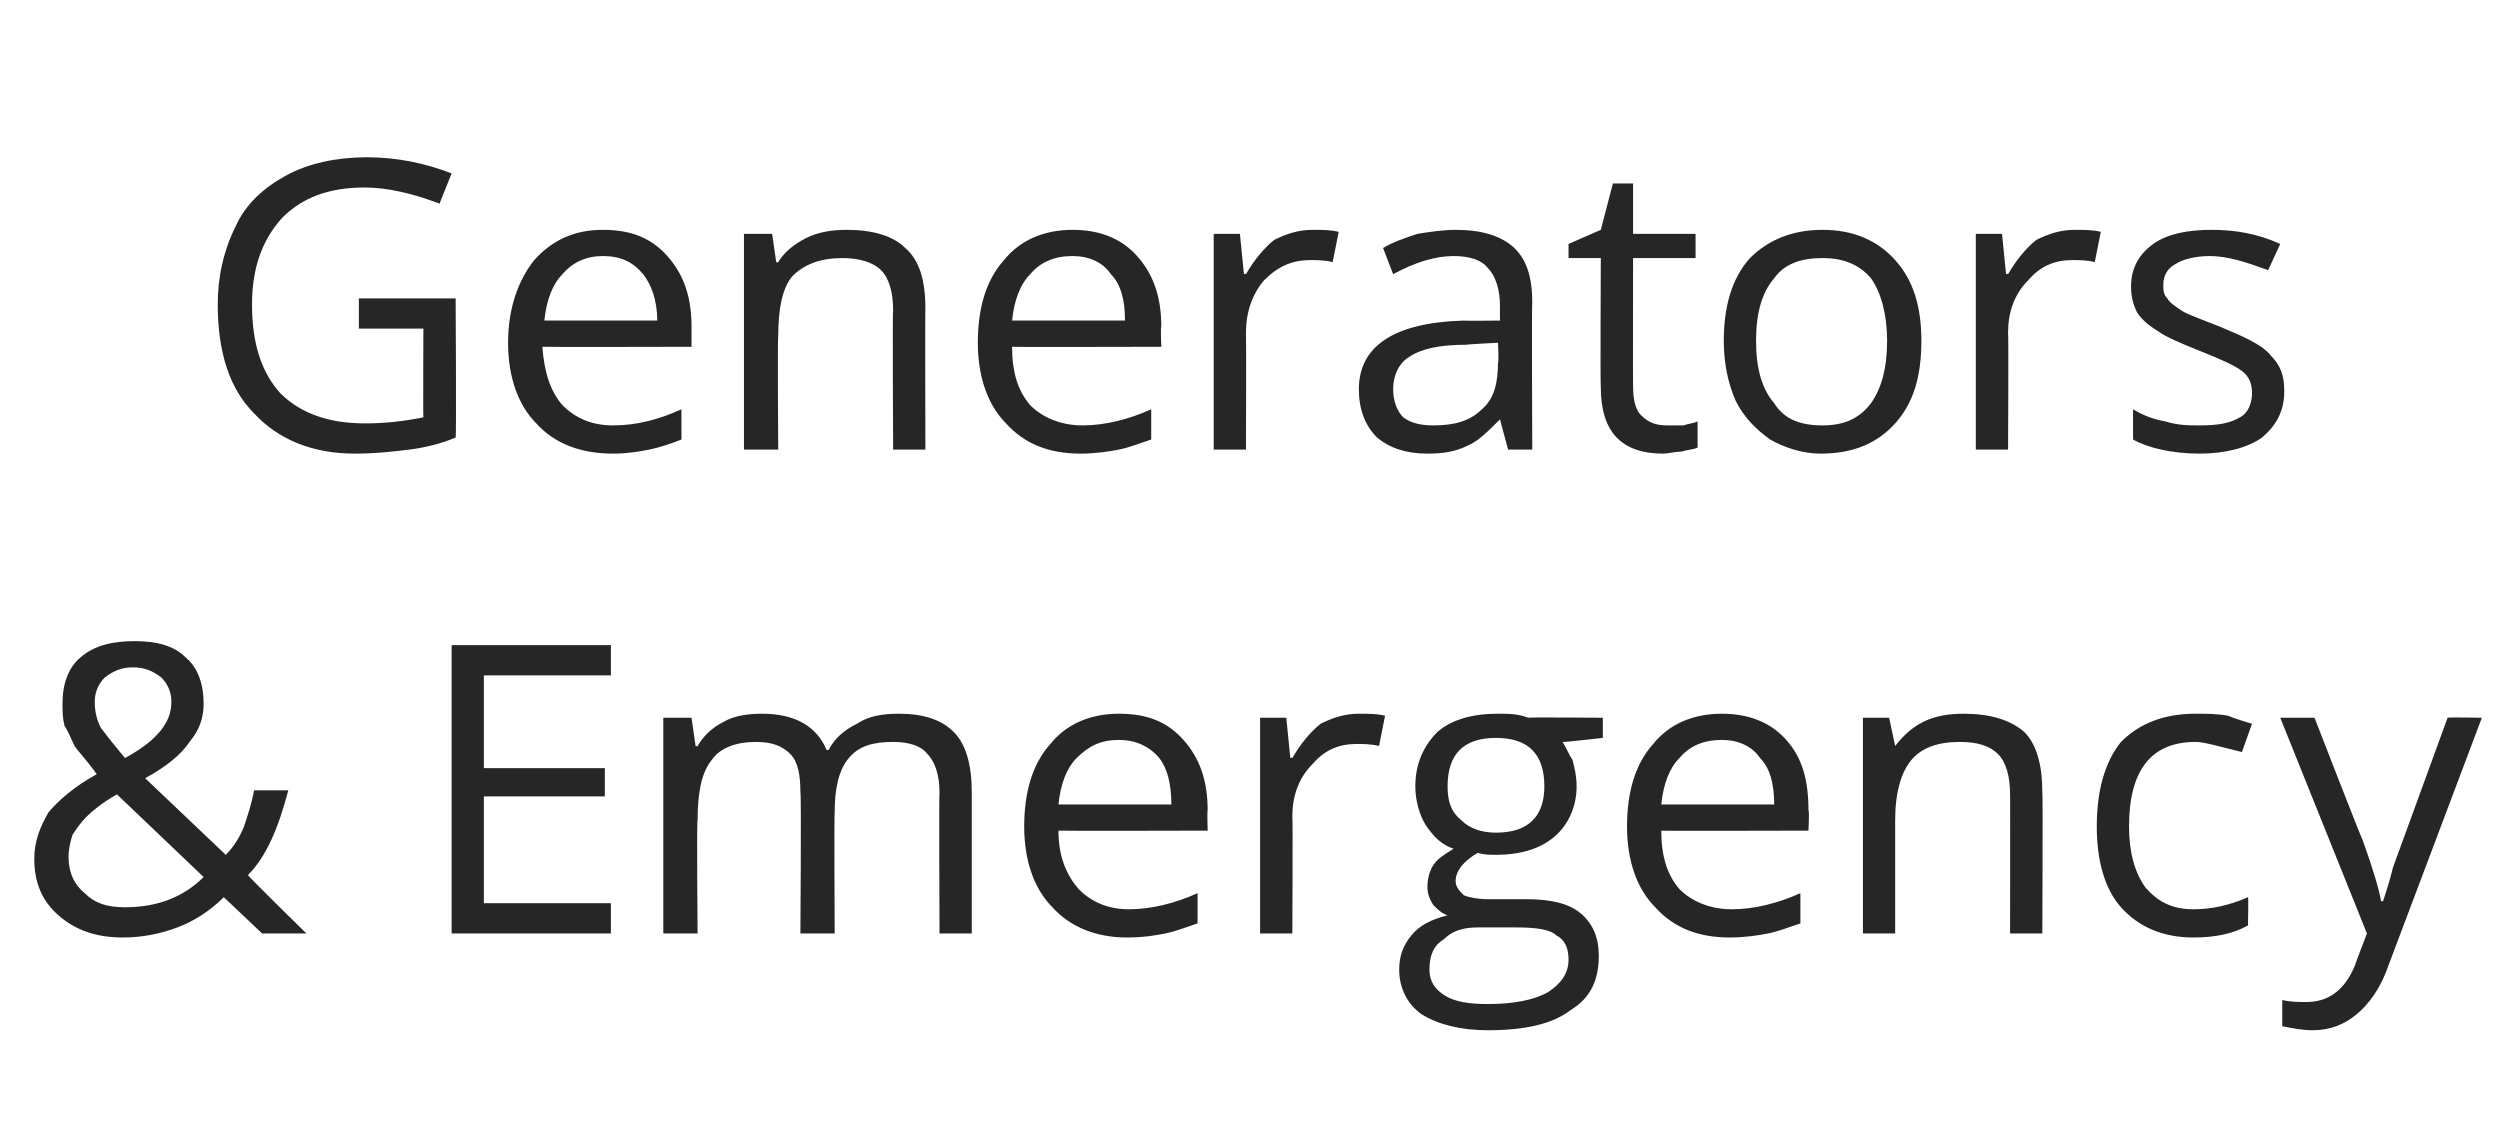
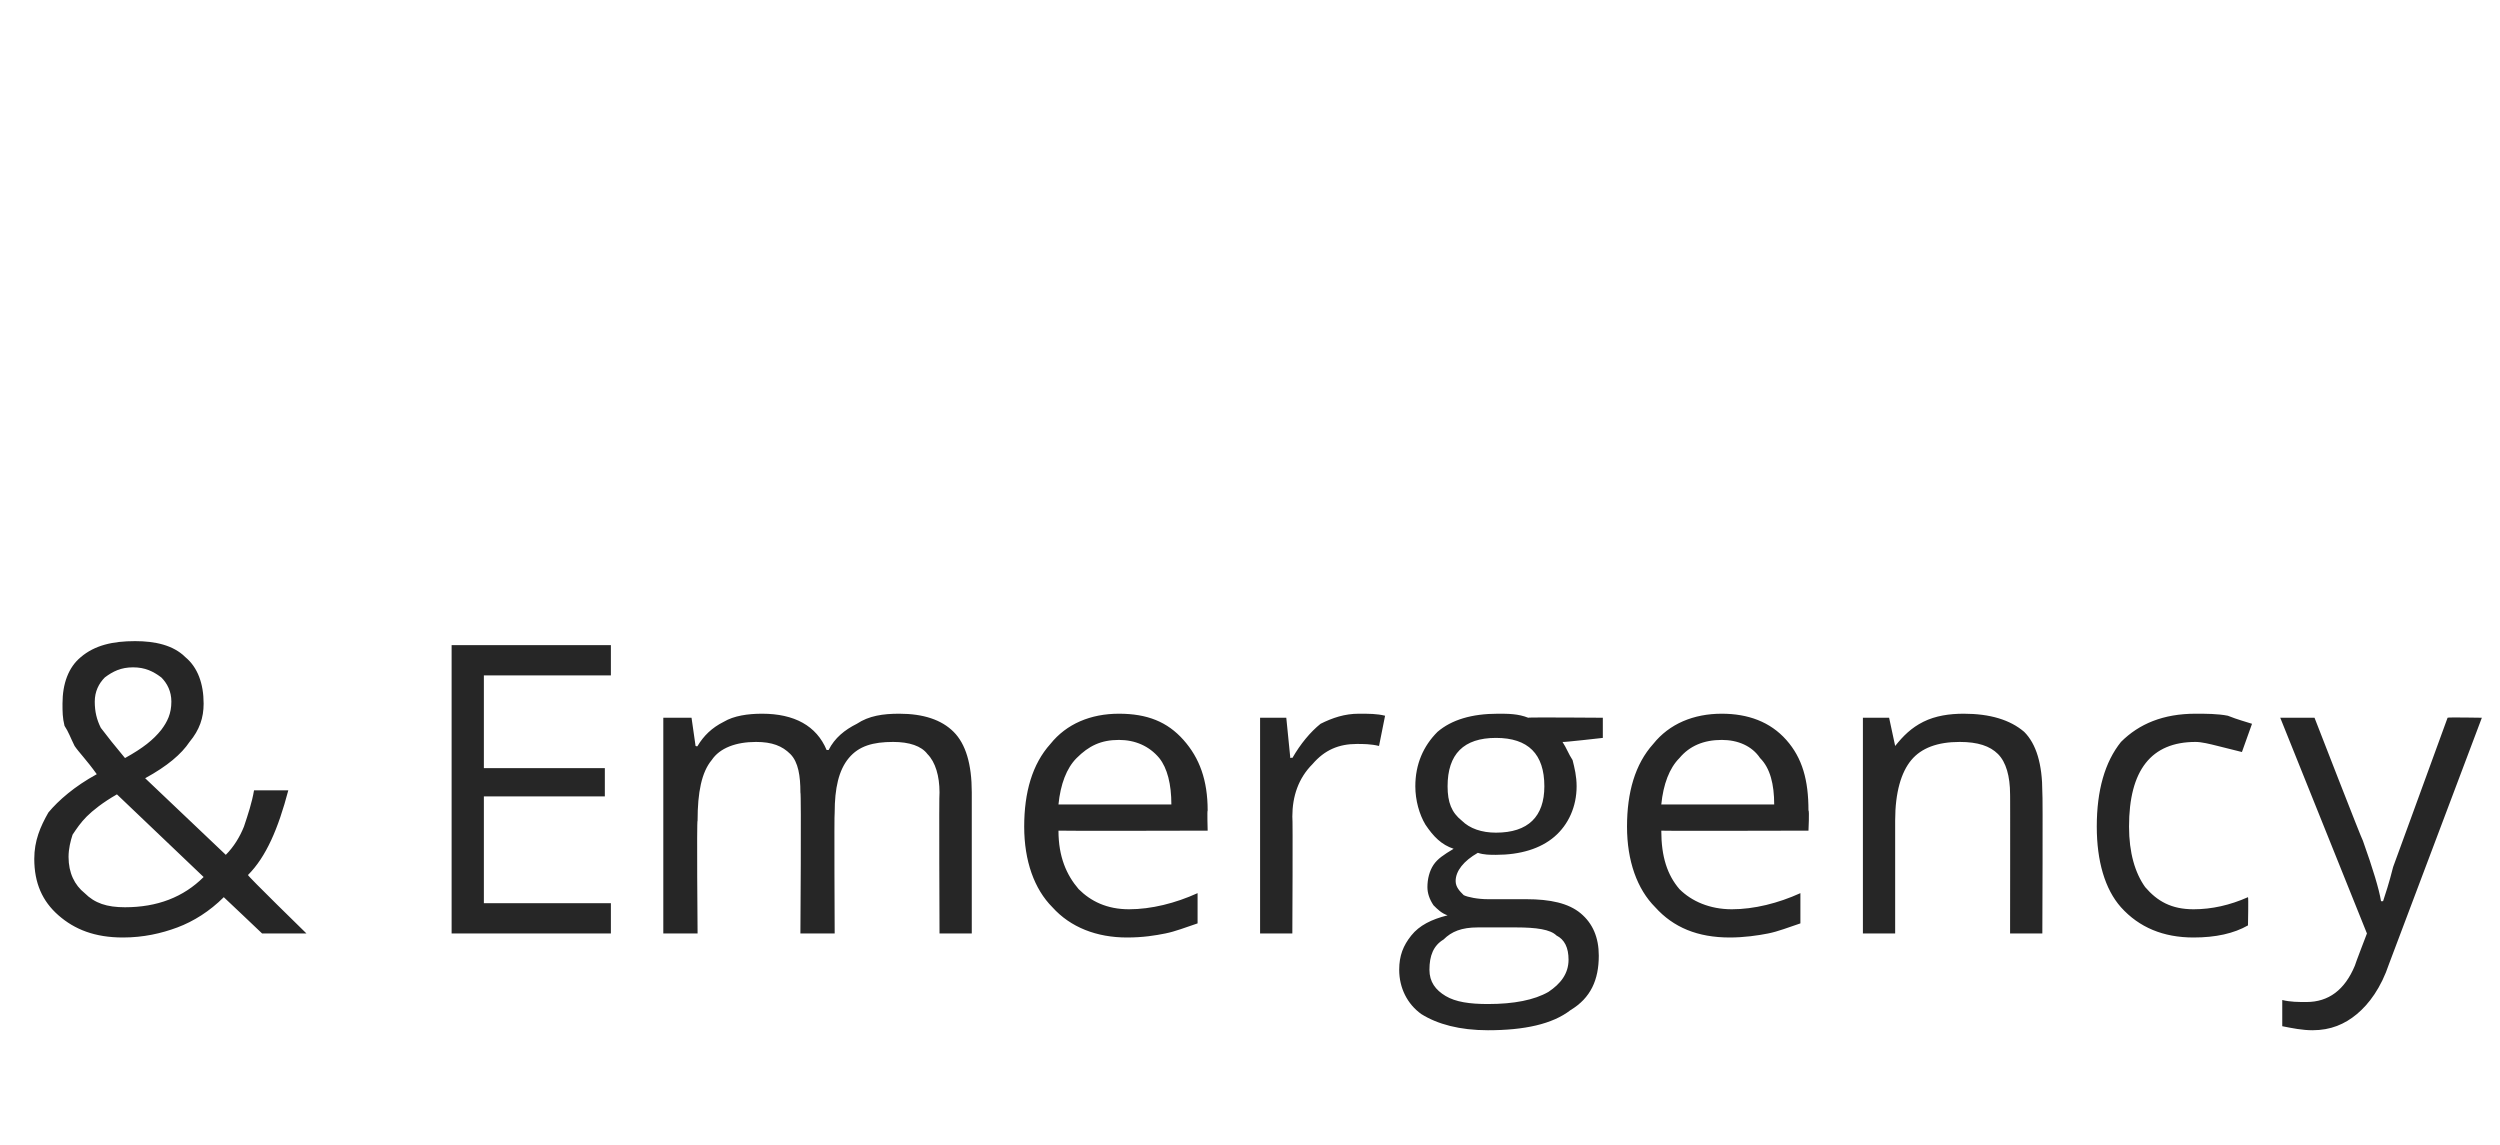
<svg xmlns="http://www.w3.org/2000/svg" version="1.1" width="124px" height="56.8px" viewBox="0 -8 124 56.8" style="top:-8px">
  <desc>Generators &amp; Emergency</desc>
  <defs />
  <g id="Polygon78530">
    <path d="M 4.7 26.8 C 4.7 27.3 4.8 27.7 5 28.1 C 5.3 28.5 5.7 29 6.2 29.6 C 7.1 29.1 7.6 28.7 8 28.2 C 8.3 27.8 8.5 27.4 8.5 26.8 C 8.5 26.3 8.3 25.9 8 25.6 C 7.6 25.3 7.2 25.1 6.6 25.1 C 6 25.1 5.6 25.3 5.2 25.6 C 4.9 25.9 4.7 26.3 4.7 26.8 Z M 6.2 37 C 7.8 37 9.1 36.5 10.1 35.5 C 10.1 35.5 5.8 31.4 5.8 31.4 C 5.1 31.8 4.6 32.2 4.3 32.5 C 4 32.8 3.8 33.1 3.6 33.4 C 3.5 33.7 3.4 34.1 3.4 34.5 C 3.4 35.3 3.7 35.9 4.2 36.3 C 4.7 36.8 5.3 37 6.2 37 Z M 1.7 34.6 C 1.7 33.7 2 33 2.4 32.3 C 2.9 31.7 3.7 31 4.8 30.4 C 4.3 29.7 3.9 29.3 3.7 29 C 3.5 28.6 3.4 28.3 3.2 28 C 3.1 27.6 3.1 27.3 3.1 26.9 C 3.1 25.9 3.4 25.1 4 24.6 C 4.7 24 5.6 23.8 6.7 23.8 C 7.7 23.8 8.6 24 9.2 24.6 C 9.8 25.1 10.1 25.9 10.1 26.9 C 10.1 27.6 9.9 28.2 9.4 28.8 C 9 29.4 8.3 30 7.2 30.6 C 7.2 30.6 11.2 34.4 11.2 34.4 C 11.6 34 11.9 33.5 12.1 33 C 12.3 32.4 12.5 31.8 12.6 31.2 C 12.6 31.2 14.3 31.2 14.3 31.2 C 13.8 33.1 13.2 34.5 12.3 35.4 C 12.27 35.44 15.2 38.3 15.2 38.3 L 13 38.3 C 13 38.3 11.15 36.54 11.1 36.5 C 10.4 37.2 9.6 37.7 8.8 38 C 8 38.3 7.1 38.5 6.1 38.5 C 4.7 38.5 3.7 38.1 2.9 37.4 C 2.1 36.7 1.7 35.8 1.7 34.6 Z M 30.3 38.3 L 22.4 38.3 L 22.4 24 L 30.3 24 L 30.3 25.5 L 24 25.5 L 24 30.1 L 30 30.1 L 30 31.5 L 24 31.5 L 24 36.8 L 30.3 36.8 L 30.3 38.3 Z M 46.6 38.3 C 46.6 38.3 46.57 31.31 46.6 31.3 C 46.6 30.5 46.4 29.8 46 29.4 C 45.7 29 45.1 28.8 44.3 28.8 C 43.3 28.8 42.6 29 42.1 29.6 C 41.6 30.2 41.4 31.1 41.4 32.3 C 41.37 32.3 41.4 38.3 41.4 38.3 L 39.7 38.3 C 39.7 38.3 39.75 31.31 39.7 31.3 C 39.7 30.5 39.6 29.8 39.2 29.4 C 38.8 29 38.3 28.8 37.5 28.8 C 36.5 28.8 35.7 29.1 35.3 29.7 C 34.8 30.3 34.6 31.3 34.6 32.7 C 34.55 32.66 34.6 38.3 34.6 38.3 L 32.9 38.3 L 32.9 27.6 L 34.3 27.6 L 34.5 29 C 34.5 29 34.59 29.04 34.6 29 C 34.9 28.5 35.3 28.1 35.9 27.8 C 36.4 27.5 37.1 27.4 37.8 27.4 C 39.4 27.4 40.5 28 41 29.2 C 41 29.2 41.1 29.2 41.1 29.2 C 41.4 28.6 41.9 28.2 42.5 27.9 C 43.1 27.5 43.8 27.4 44.6 27.4 C 45.8 27.4 46.7 27.7 47.3 28.3 C 47.9 28.9 48.2 29.9 48.2 31.3 C 48.2 31.29 48.2 38.3 48.2 38.3 L 46.6 38.3 Z M 55.9 38.5 C 54.4 38.5 53.1 38 52.2 37 C 51.3 36.1 50.8 34.7 50.8 33 C 50.8 31.3 51.2 29.9 52.1 28.9 C 52.9 27.9 54.1 27.4 55.5 27.4 C 56.9 27.4 57.9 27.8 58.7 28.7 C 59.5 29.6 59.9 30.7 59.9 32.2 C 59.87 32.19 59.9 33.2 59.9 33.2 C 59.9 33.2 52.5 33.22 52.5 33.2 C 52.5 34.5 52.9 35.4 53.5 36.1 C 54.1 36.7 54.9 37.1 56 37.1 C 57.1 37.1 58.3 36.8 59.4 36.3 C 59.4 36.3 59.4 37.8 59.4 37.8 C 58.8 38 58.3 38.2 57.8 38.3 C 57.3 38.4 56.7 38.5 55.9 38.5 Z M 55.5 28.7 C 54.6 28.7 54 29 53.4 29.6 C 52.9 30.1 52.6 30.9 52.5 31.9 C 52.5 31.9 58.1 31.9 58.1 31.9 C 58.1 30.9 57.9 30.1 57.5 29.6 C 57 29 56.3 28.7 55.5 28.7 Z M 67.4 27.4 C 67.9 27.4 68.3 27.4 68.7 27.5 C 68.7 27.5 68.4 29 68.4 29 C 68 28.9 67.6 28.9 67.3 28.9 C 66.4 28.9 65.7 29.2 65.1 29.9 C 64.4 30.6 64.1 31.5 64.1 32.5 C 64.13 32.54 64.1 38.3 64.1 38.3 L 62.5 38.3 L 62.5 27.6 L 63.8 27.6 L 64 29.6 C 64 29.6 64.11 29.56 64.1 29.6 C 64.5 28.9 65 28.3 65.5 27.9 C 66.1 27.6 66.7 27.4 67.4 27.4 Z M 79.5 27.6 L 79.5 28.6 C 79.5 28.6 77.49 28.83 77.5 28.8 C 77.7 29.1 77.8 29.4 78 29.7 C 78.1 30.1 78.2 30.5 78.2 31 C 78.2 32 77.8 32.9 77.1 33.5 C 76.4 34.1 75.4 34.4 74.2 34.4 C 73.9 34.4 73.6 34.4 73.3 34.3 C 72.6 34.7 72.2 35.2 72.2 35.7 C 72.2 36 72.4 36.2 72.6 36.4 C 72.8 36.5 73.3 36.6 73.8 36.6 C 73.8 36.6 75.7 36.6 75.7 36.6 C 76.9 36.6 77.8 36.8 78.4 37.3 C 79 37.8 79.3 38.5 79.3 39.4 C 79.3 40.6 78.9 41.5 77.9 42.1 C 77 42.8 75.6 43.1 73.8 43.1 C 72.4 43.1 71.3 42.8 70.5 42.3 C 69.8 41.8 69.4 41 69.4 40.1 C 69.4 39.4 69.6 38.9 70 38.4 C 70.4 37.9 71 37.6 71.8 37.4 C 71.5 37.3 71.3 37.1 71.1 36.9 C 70.9 36.6 70.8 36.3 70.8 36 C 70.8 35.6 70.9 35.2 71.1 34.9 C 71.3 34.6 71.6 34.4 72.1 34.1 C 71.5 33.9 71.1 33.5 70.7 32.9 C 70.4 32.4 70.2 31.7 70.2 31 C 70.2 29.9 70.6 29 71.3 28.3 C 72 27.7 73 27.4 74.3 27.4 C 74.8 27.4 75.3 27.4 75.8 27.6 C 75.77 27.57 79.5 27.6 79.5 27.6 Z M 70.9 40.1 C 70.9 40.7 71.2 41.1 71.7 41.4 C 72.2 41.7 72.9 41.8 73.8 41.8 C 75.1 41.8 76.1 41.6 76.8 41.2 C 77.4 40.8 77.8 40.3 77.8 39.6 C 77.8 39 77.6 38.6 77.2 38.4 C 76.9 38.1 76.2 38 75.2 38 C 75.2 38 73.3 38 73.3 38 C 72.5 38 72 38.2 71.6 38.6 C 71.1 38.9 70.9 39.4 70.9 40.1 Z M 71.8 31 C 71.8 31.8 72 32.3 72.5 32.7 C 72.9 33.1 73.5 33.3 74.2 33.3 C 75.8 33.3 76.6 32.5 76.6 31 C 76.6 29.4 75.8 28.6 74.2 28.6 C 73.4 28.6 72.8 28.8 72.4 29.2 C 72 29.6 71.8 30.2 71.8 31 Z M 85.8 38.5 C 84.2 38.5 83 38 82.1 37 C 81.2 36.1 80.7 34.7 80.7 33 C 80.7 31.3 81.1 29.9 82 28.9 C 82.8 27.9 84 27.4 85.4 27.4 C 86.7 27.4 87.8 27.8 88.6 28.7 C 89.4 29.6 89.7 30.7 89.7 32.2 C 89.75 32.19 89.7 33.2 89.7 33.2 C 89.7 33.2 82.37 33.22 82.4 33.2 C 82.4 34.5 82.7 35.4 83.3 36.1 C 83.9 36.7 84.8 37.1 85.9 37.1 C 87 37.1 88.2 36.8 89.3 36.3 C 89.3 36.3 89.3 37.8 89.3 37.8 C 88.7 38 88.2 38.2 87.7 38.3 C 87.2 38.4 86.5 38.5 85.8 38.5 Z M 85.4 28.7 C 84.5 28.7 83.8 29 83.3 29.6 C 82.8 30.1 82.5 30.9 82.4 31.9 C 82.4 31.9 88 31.9 88 31.9 C 88 30.9 87.8 30.1 87.3 29.6 C 86.9 29 86.2 28.7 85.4 28.7 Z M 99.7 38.3 C 99.7 38.3 99.71 31.35 99.7 31.4 C 99.7 30.5 99.5 29.8 99.1 29.4 C 98.7 29 98.1 28.8 97.2 28.8 C 96.1 28.8 95.3 29.1 94.8 29.7 C 94.3 30.3 94 31.3 94 32.7 C 94 32.66 94 38.3 94 38.3 L 92.4 38.3 L 92.4 27.6 L 93.7 27.6 L 94 29 C 94 29 94.04 29.04 94 29 C 94.4 28.5 94.8 28.1 95.4 27.8 C 96 27.5 96.7 27.4 97.4 27.4 C 98.7 27.4 99.7 27.7 100.4 28.3 C 101 28.9 101.3 29.9 101.3 31.3 C 101.33 31.29 101.3 38.3 101.3 38.3 L 99.7 38.3 Z M 111.5 37.9 C 110.8 38.3 109.9 38.5 108.8 38.5 C 107.3 38.5 106.1 38 105.2 37 C 104.4 36.1 104 34.7 104 33 C 104 31.2 104.4 29.8 105.2 28.8 C 106.1 27.9 107.3 27.4 108.9 27.4 C 109.4 27.4 110 27.4 110.5 27.5 C 111 27.7 111.4 27.8 111.7 27.9 C 111.7 27.9 111.2 29.3 111.2 29.3 C 110.8 29.2 110.4 29.1 110 29 C 109.6 28.9 109.2 28.8 108.9 28.8 C 106.7 28.8 105.6 30.2 105.6 33 C 105.6 34.3 105.9 35.3 106.4 36 C 107 36.7 107.7 37.1 108.8 37.1 C 109.7 37.1 110.6 36.9 111.5 36.5 C 111.53 36.48 111.5 37.9 111.5 37.9 C 111.5 37.9 111.53 37.92 111.5 37.9 Z M 113.1 27.6 L 114.8 27.6 C 114.8 27.6 117.16 33.68 117.2 33.7 C 117.7 35.1 118 36.1 118.1 36.7 C 118.1 36.7 118.2 36.7 118.2 36.7 C 118.3 36.4 118.5 35.8 118.7 35 C 119 34.2 119.9 31.7 121.4 27.6 C 121.38 27.57 123.1 27.6 123.1 27.6 C 123.1 27.6 118.52 39.76 118.5 39.8 C 118.1 41 117.5 41.8 116.9 42.3 C 116.3 42.8 115.6 43.1 114.7 43.1 C 114.2 43.1 113.7 43 113.2 42.9 C 113.2 42.9 113.2 41.6 113.2 41.6 C 113.6 41.7 114 41.7 114.4 41.7 C 115.5 41.7 116.3 41.1 116.8 39.9 C 116.8 39.86 117.4 38.3 117.4 38.3 L 113.1 27.6 Z " stroke="none" fill="#262626" />
  </g>
  <g id="Polygon78529">
-     <path d="M 17.8 6.8 L 22.6 6.8 C 22.6 6.8 22.64 13.74 22.6 13.7 C 21.9 14 21.1 14.2 20.3 14.3 C 19.5 14.4 18.6 14.5 17.6 14.5 C 15.5 14.5 13.8 13.8 12.6 12.5 C 11.4 11.3 10.8 9.5 10.8 7.1 C 10.8 5.7 11.1 4.4 11.7 3.2 C 12.2 2.1 13.1 1.3 14.2 0.7 C 15.3 0.1 16.7 -0.2 18.2 -0.2 C 19.7 -0.2 21.1 0.1 22.4 0.6 C 22.4 0.6 21.8 2.1 21.8 2.1 C 20.5 1.6 19.2 1.3 18.1 1.3 C 16.3 1.3 15 1.8 14 2.8 C 13 3.9 12.5 5.3 12.5 7.1 C 12.5 9.1 13 10.5 13.9 11.5 C 14.9 12.5 16.3 13 18.1 13 C 19.1 13 20 12.9 21 12.7 C 20.98 12.68 21 8.3 21 8.3 L 17.8 8.3 L 17.8 6.8 Z M 30.4 14.5 C 28.8 14.5 27.5 14 26.6 13 C 25.7 12.1 25.2 10.7 25.2 9 C 25.2 7.3 25.7 5.9 26.5 4.9 C 27.4 3.9 28.5 3.4 29.9 3.4 C 31.3 3.4 32.3 3.8 33.1 4.7 C 33.9 5.6 34.3 6.7 34.3 8.2 C 34.3 8.19 34.3 9.2 34.3 9.2 C 34.3 9.2 26.93 9.22 26.9 9.2 C 27 10.5 27.3 11.4 27.9 12.1 C 28.5 12.7 29.3 13.1 30.4 13.1 C 31.6 13.1 32.7 12.8 33.8 12.3 C 33.8 12.3 33.8 13.8 33.8 13.8 C 33.3 14 32.7 14.2 32.2 14.3 C 31.7 14.4 31.1 14.5 30.4 14.5 Z M 29.9 4.7 C 29.1 4.7 28.4 5 27.9 5.6 C 27.4 6.1 27.1 6.9 27 7.9 C 27 7.9 32.6 7.9 32.6 7.9 C 32.6 6.9 32.3 6.1 31.9 5.6 C 31.4 5 30.8 4.7 29.9 4.7 Z M 44.3 14.3 C 44.3 14.3 44.26 7.35 44.3 7.4 C 44.3 6.5 44.1 5.8 43.7 5.4 C 43.3 5 42.6 4.8 41.8 4.8 C 40.7 4.8 39.9 5.1 39.3 5.7 C 38.8 6.3 38.6 7.3 38.6 8.7 C 38.56 8.66 38.6 14.3 38.6 14.3 L 36.9 14.3 L 36.9 3.6 L 38.3 3.6 L 38.5 5 C 38.5 5 38.6 5.04 38.6 5 C 38.9 4.5 39.4 4.1 40 3.8 C 40.6 3.5 41.3 3.4 42 3.4 C 43.3 3.4 44.3 3.7 44.9 4.3 C 45.6 4.9 45.9 5.9 45.9 7.3 C 45.88 7.29 45.9 14.3 45.9 14.3 L 44.3 14.3 Z M 53.6 14.5 C 52 14.5 50.8 14 49.9 13 C 49 12.1 48.5 10.7 48.5 9 C 48.5 7.3 48.9 5.9 49.8 4.9 C 50.6 3.9 51.8 3.4 53.2 3.4 C 54.5 3.4 55.6 3.8 56.4 4.7 C 57.2 5.6 57.6 6.7 57.6 8.2 C 57.56 8.19 57.6 9.2 57.6 9.2 C 57.6 9.2 50.19 9.22 50.2 9.2 C 50.2 10.5 50.5 11.4 51.1 12.1 C 51.7 12.7 52.6 13.1 53.7 13.1 C 54.8 13.1 56 12.8 57.1 12.3 C 57.1 12.3 57.1 13.8 57.1 13.8 C 56.5 14 56 14.2 55.5 14.3 C 55 14.4 54.3 14.5 53.6 14.5 Z M 53.2 4.7 C 52.3 4.7 51.6 5 51.1 5.6 C 50.6 6.1 50.3 6.9 50.2 7.9 C 50.2 7.9 55.8 7.9 55.8 7.9 C 55.8 6.9 55.6 6.1 55.1 5.6 C 54.7 5 54 4.7 53.2 4.7 Z M 65.1 3.4 C 65.6 3.4 66 3.4 66.4 3.5 C 66.4 3.5 66.1 5 66.1 5 C 65.7 4.9 65.3 4.9 65 4.9 C 64.1 4.9 63.4 5.2 62.7 5.9 C 62.1 6.6 61.8 7.5 61.8 8.5 C 61.82 8.54 61.8 14.3 61.8 14.3 L 60.2 14.3 L 60.2 3.6 L 61.5 3.6 L 61.7 5.6 C 61.7 5.6 61.8 5.56 61.8 5.6 C 62.2 4.9 62.7 4.3 63.2 3.9 C 63.8 3.6 64.4 3.4 65.1 3.4 Z M 74.8 14.3 L 74.4 12.8 C 74.4 12.8 74.37 12.75 74.4 12.8 C 73.8 13.4 73.3 13.9 72.8 14.1 C 72.2 14.4 71.6 14.5 70.8 14.5 C 69.7 14.5 68.9 14.2 68.3 13.7 C 67.7 13.1 67.4 12.3 67.4 11.3 C 67.4 9.2 69.1 8 72.6 7.9 C 72.57 7.92 74.4 7.9 74.4 7.9 C 74.4 7.9 74.39 7.2 74.4 7.2 C 74.4 6.4 74.2 5.7 73.8 5.3 C 73.5 4.9 72.9 4.7 72.1 4.7 C 71.2 4.7 70.2 5 69.1 5.6 C 69.1 5.6 68.6 4.3 68.6 4.3 C 69.1 4 69.7 3.8 70.3 3.6 C 70.9 3.5 71.6 3.4 72.2 3.4 C 73.5 3.4 74.4 3.7 75 4.2 C 75.7 4.8 76 5.7 76 7 C 75.97 6.97 76 14.3 76 14.3 L 74.8 14.3 Z M 71.1 13.1 C 72.1 13.1 72.9 12.9 73.5 12.3 C 74.1 11.8 74.3 11 74.3 10 C 74.35 9.98 74.3 9 74.3 9 C 74.3 9 72.73 9.08 72.7 9.1 C 71.4 9.1 70.5 9.3 69.9 9.7 C 69.4 10 69.1 10.6 69.1 11.3 C 69.1 11.9 69.3 12.4 69.6 12.7 C 70 13 70.5 13.1 71.1 13.1 Z M 82.7 13.1 C 83 13.1 83.3 13.1 83.5 13.1 C 83.8 13 84 13 84.2 12.9 C 84.2 12.9 84.2 14.2 84.2 14.2 C 84 14.3 83.7 14.3 83.4 14.4 C 83.1 14.4 82.7 14.5 82.5 14.5 C 80.4 14.5 79.4 13.4 79.4 11.2 C 79.37 11.2 79.4 4.8 79.4 4.8 L 77.8 4.8 L 77.8 4.1 L 79.4 3.4 L 80 1.1 L 81 1.1 L 81 3.6 L 84.1 3.6 L 84.1 4.8 L 81 4.8 C 81 4.8 80.99 11.13 81 11.1 C 81 11.8 81.1 12.3 81.4 12.6 C 81.8 13 82.2 13.1 82.7 13.1 Z M 95.3 8.9 C 95.3 10.7 94.9 12 94 13 C 93.1 14 91.9 14.5 90.3 14.5 C 89.4 14.5 88.5 14.2 87.8 13.8 C 87.1 13.3 86.5 12.7 86.1 11.9 C 85.7 11 85.5 10 85.5 8.9 C 85.5 7.2 85.9 5.8 86.8 4.8 C 87.7 3.9 88.9 3.4 90.4 3.4 C 91.9 3.4 93.1 3.9 94 4.9 C 94.9 5.9 95.3 7.2 95.3 8.9 Z M 87.1 8.9 C 87.1 10.3 87.4 11.3 88 12 C 88.5 12.8 89.3 13.1 90.4 13.1 C 91.4 13.1 92.2 12.8 92.8 12 C 93.3 11.3 93.6 10.3 93.6 8.9 C 93.6 7.6 93.3 6.5 92.8 5.8 C 92.2 5.1 91.4 4.8 90.4 4.8 C 89.3 4.8 88.5 5.1 88 5.8 C 87.4 6.5 87.1 7.5 87.1 8.9 Z M 102.9 3.4 C 103.4 3.4 103.8 3.4 104.2 3.5 C 104.2 3.5 103.9 5 103.9 5 C 103.5 4.9 103.1 4.9 102.8 4.9 C 101.9 4.9 101.2 5.2 100.6 5.9 C 99.9 6.6 99.6 7.5 99.6 8.5 C 99.63 8.54 99.6 14.3 99.6 14.3 L 98 14.3 L 98 3.6 L 99.3 3.6 L 99.5 5.6 C 99.5 5.6 99.61 5.56 99.6 5.6 C 100 4.9 100.5 4.3 101 3.9 C 101.6 3.6 102.2 3.4 102.9 3.4 Z M 113.3 11.4 C 113.3 12.4 112.9 13.1 112.2 13.7 C 111.5 14.2 110.4 14.5 109.1 14.5 C 107.7 14.5 106.5 14.2 105.8 13.8 C 105.8 13.8 105.8 12.3 105.8 12.3 C 106.3 12.6 106.8 12.8 107.4 12.9 C 108 13.1 108.6 13.1 109.1 13.1 C 110 13.1 110.6 13 111.1 12.7 C 111.5 12.5 111.7 12 111.7 11.5 C 111.7 11.1 111.6 10.7 111.2 10.4 C 110.8 10.1 110.1 9.8 109.1 9.4 C 108.1 9 107.4 8.7 107 8.4 C 106.5 8.1 106.2 7.8 106 7.5 C 105.8 7.1 105.7 6.7 105.7 6.2 C 105.7 5.3 106.1 4.6 106.8 4.1 C 107.5 3.6 108.5 3.4 109.7 3.4 C 110.9 3.4 112 3.6 113.1 4.1 C 113.1 4.1 112.5 5.4 112.5 5.4 C 111.4 5 110.5 4.7 109.6 4.7 C 108.8 4.7 108.2 4.9 107.9 5.1 C 107.5 5.3 107.3 5.7 107.3 6.1 C 107.3 6.4 107.3 6.6 107.5 6.8 C 107.6 7 107.9 7.2 108.2 7.4 C 108.5 7.6 109.1 7.8 110.1 8.2 C 111.3 8.7 112.2 9.1 112.6 9.6 C 113.1 10.1 113.3 10.6 113.3 11.4 Z " stroke="none" fill="#262626" />
-   </g>
+     </g>
</svg>